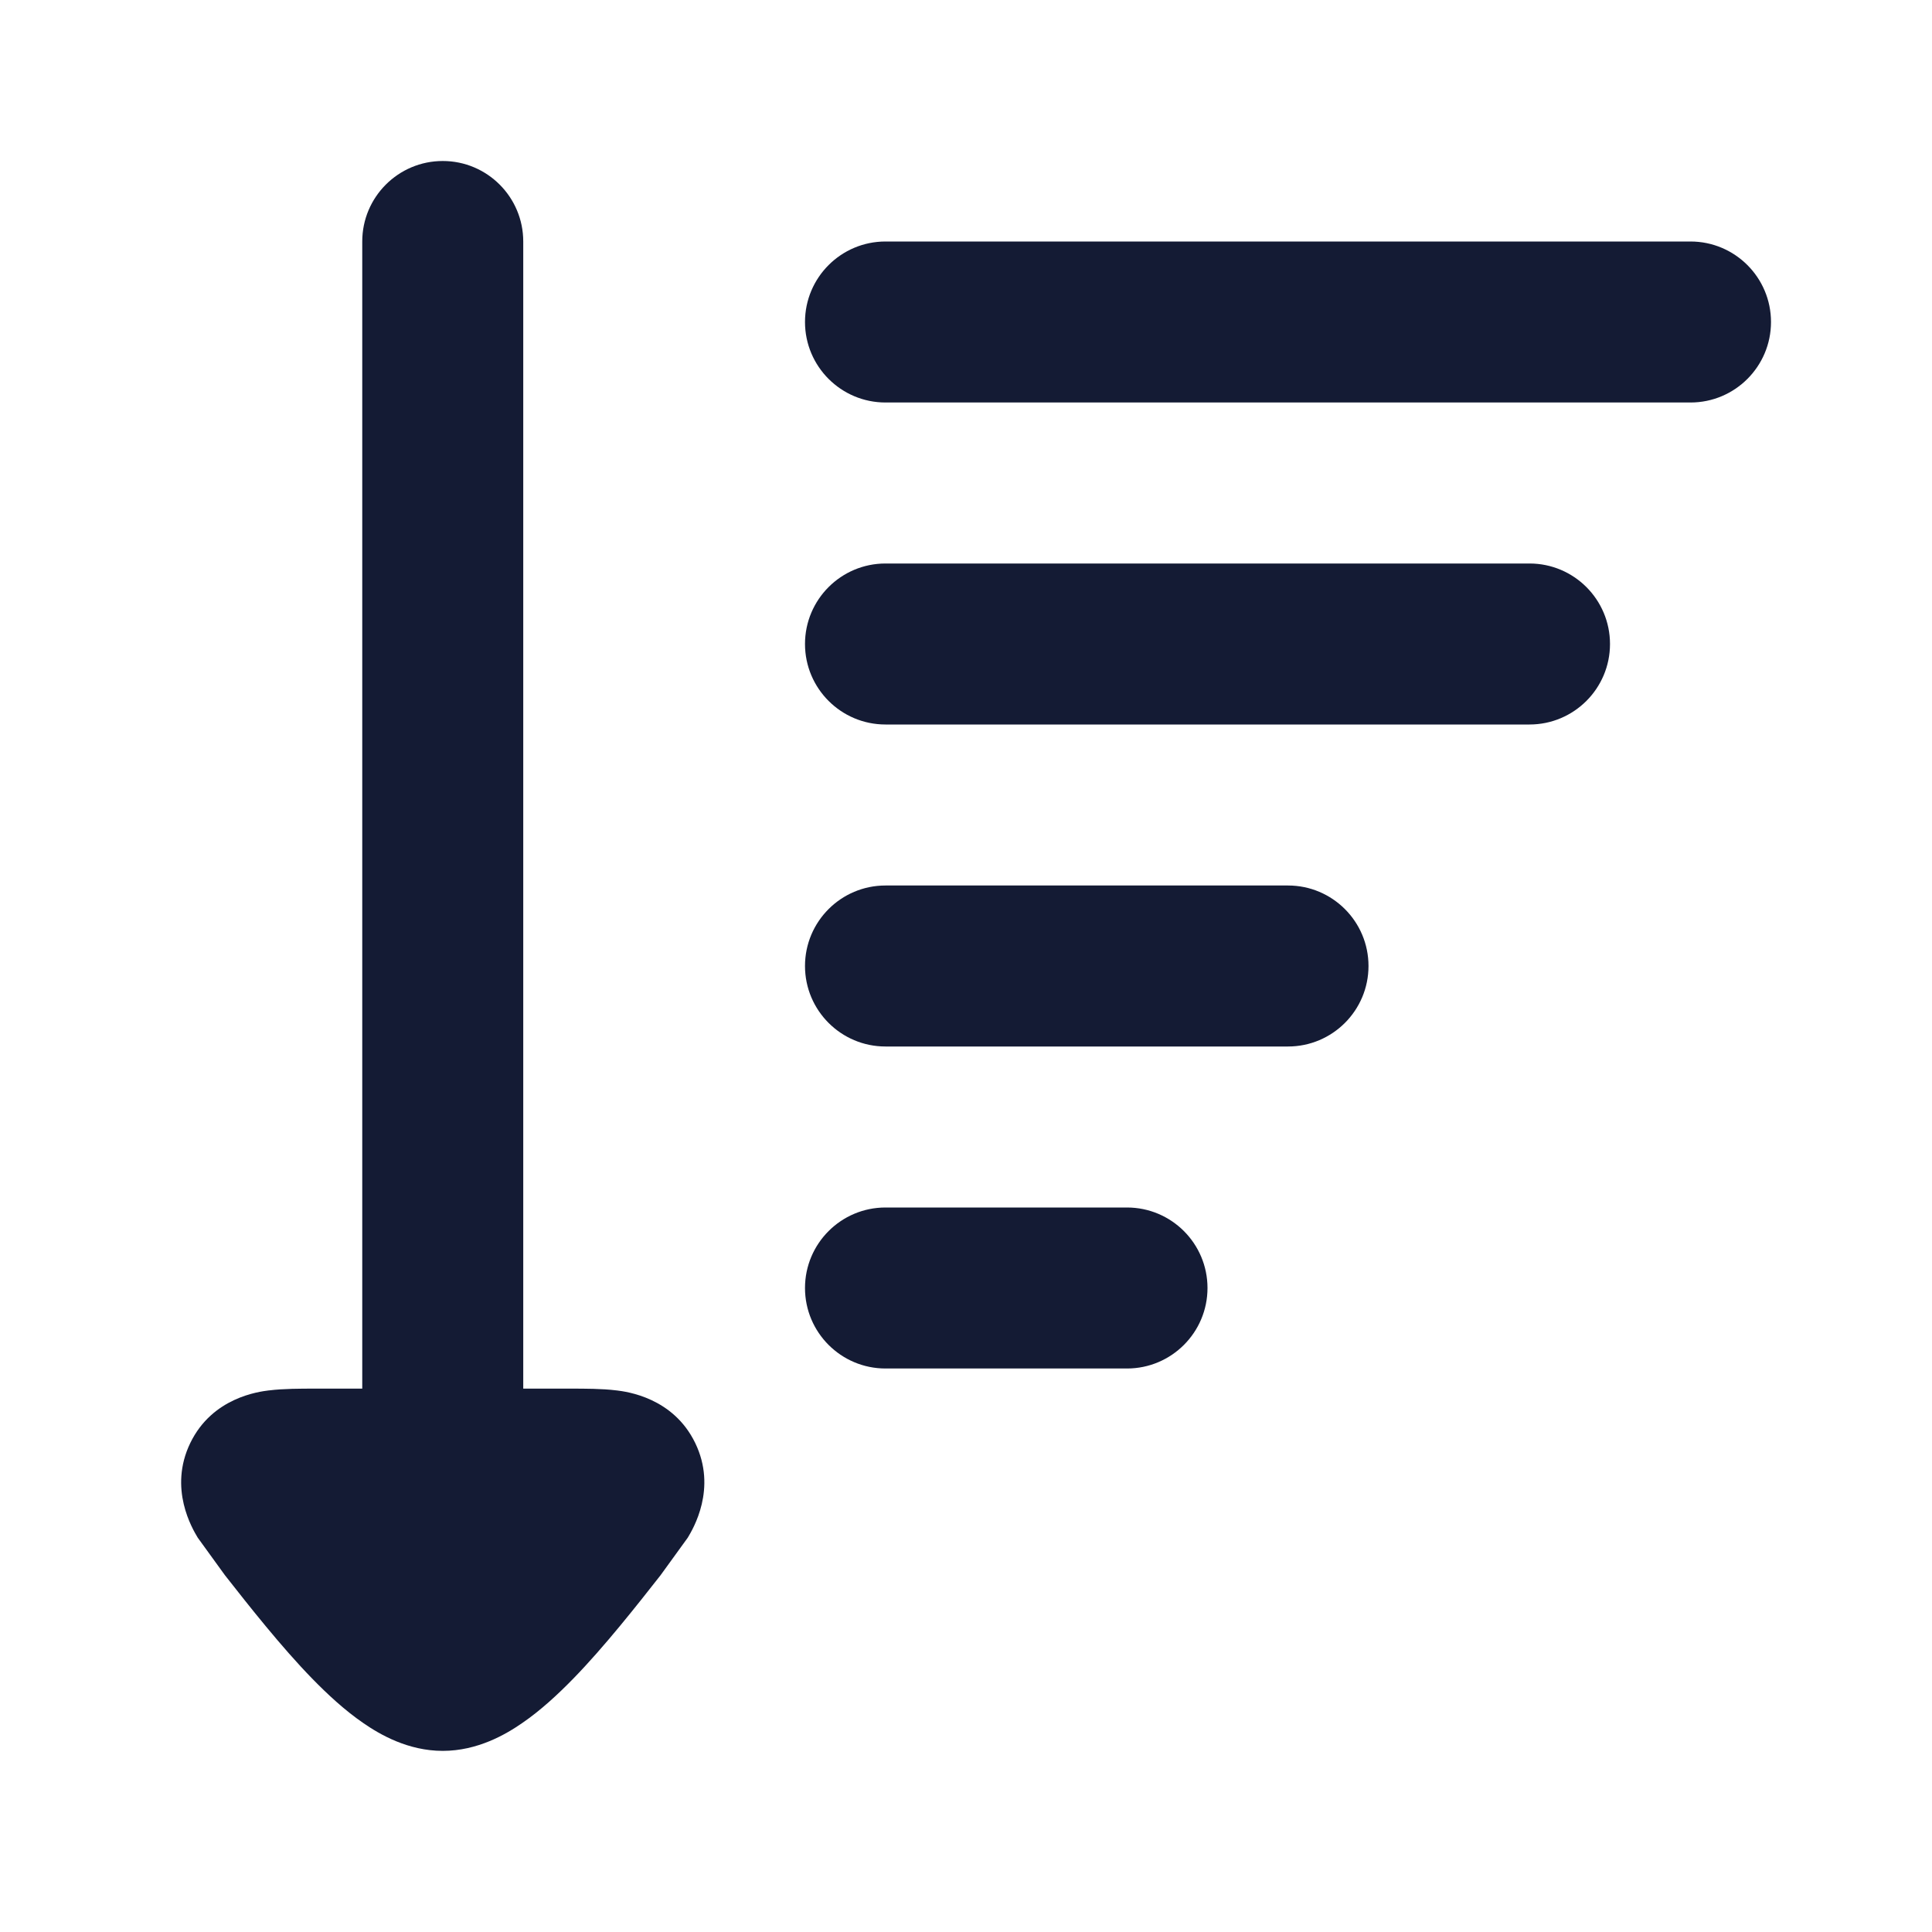
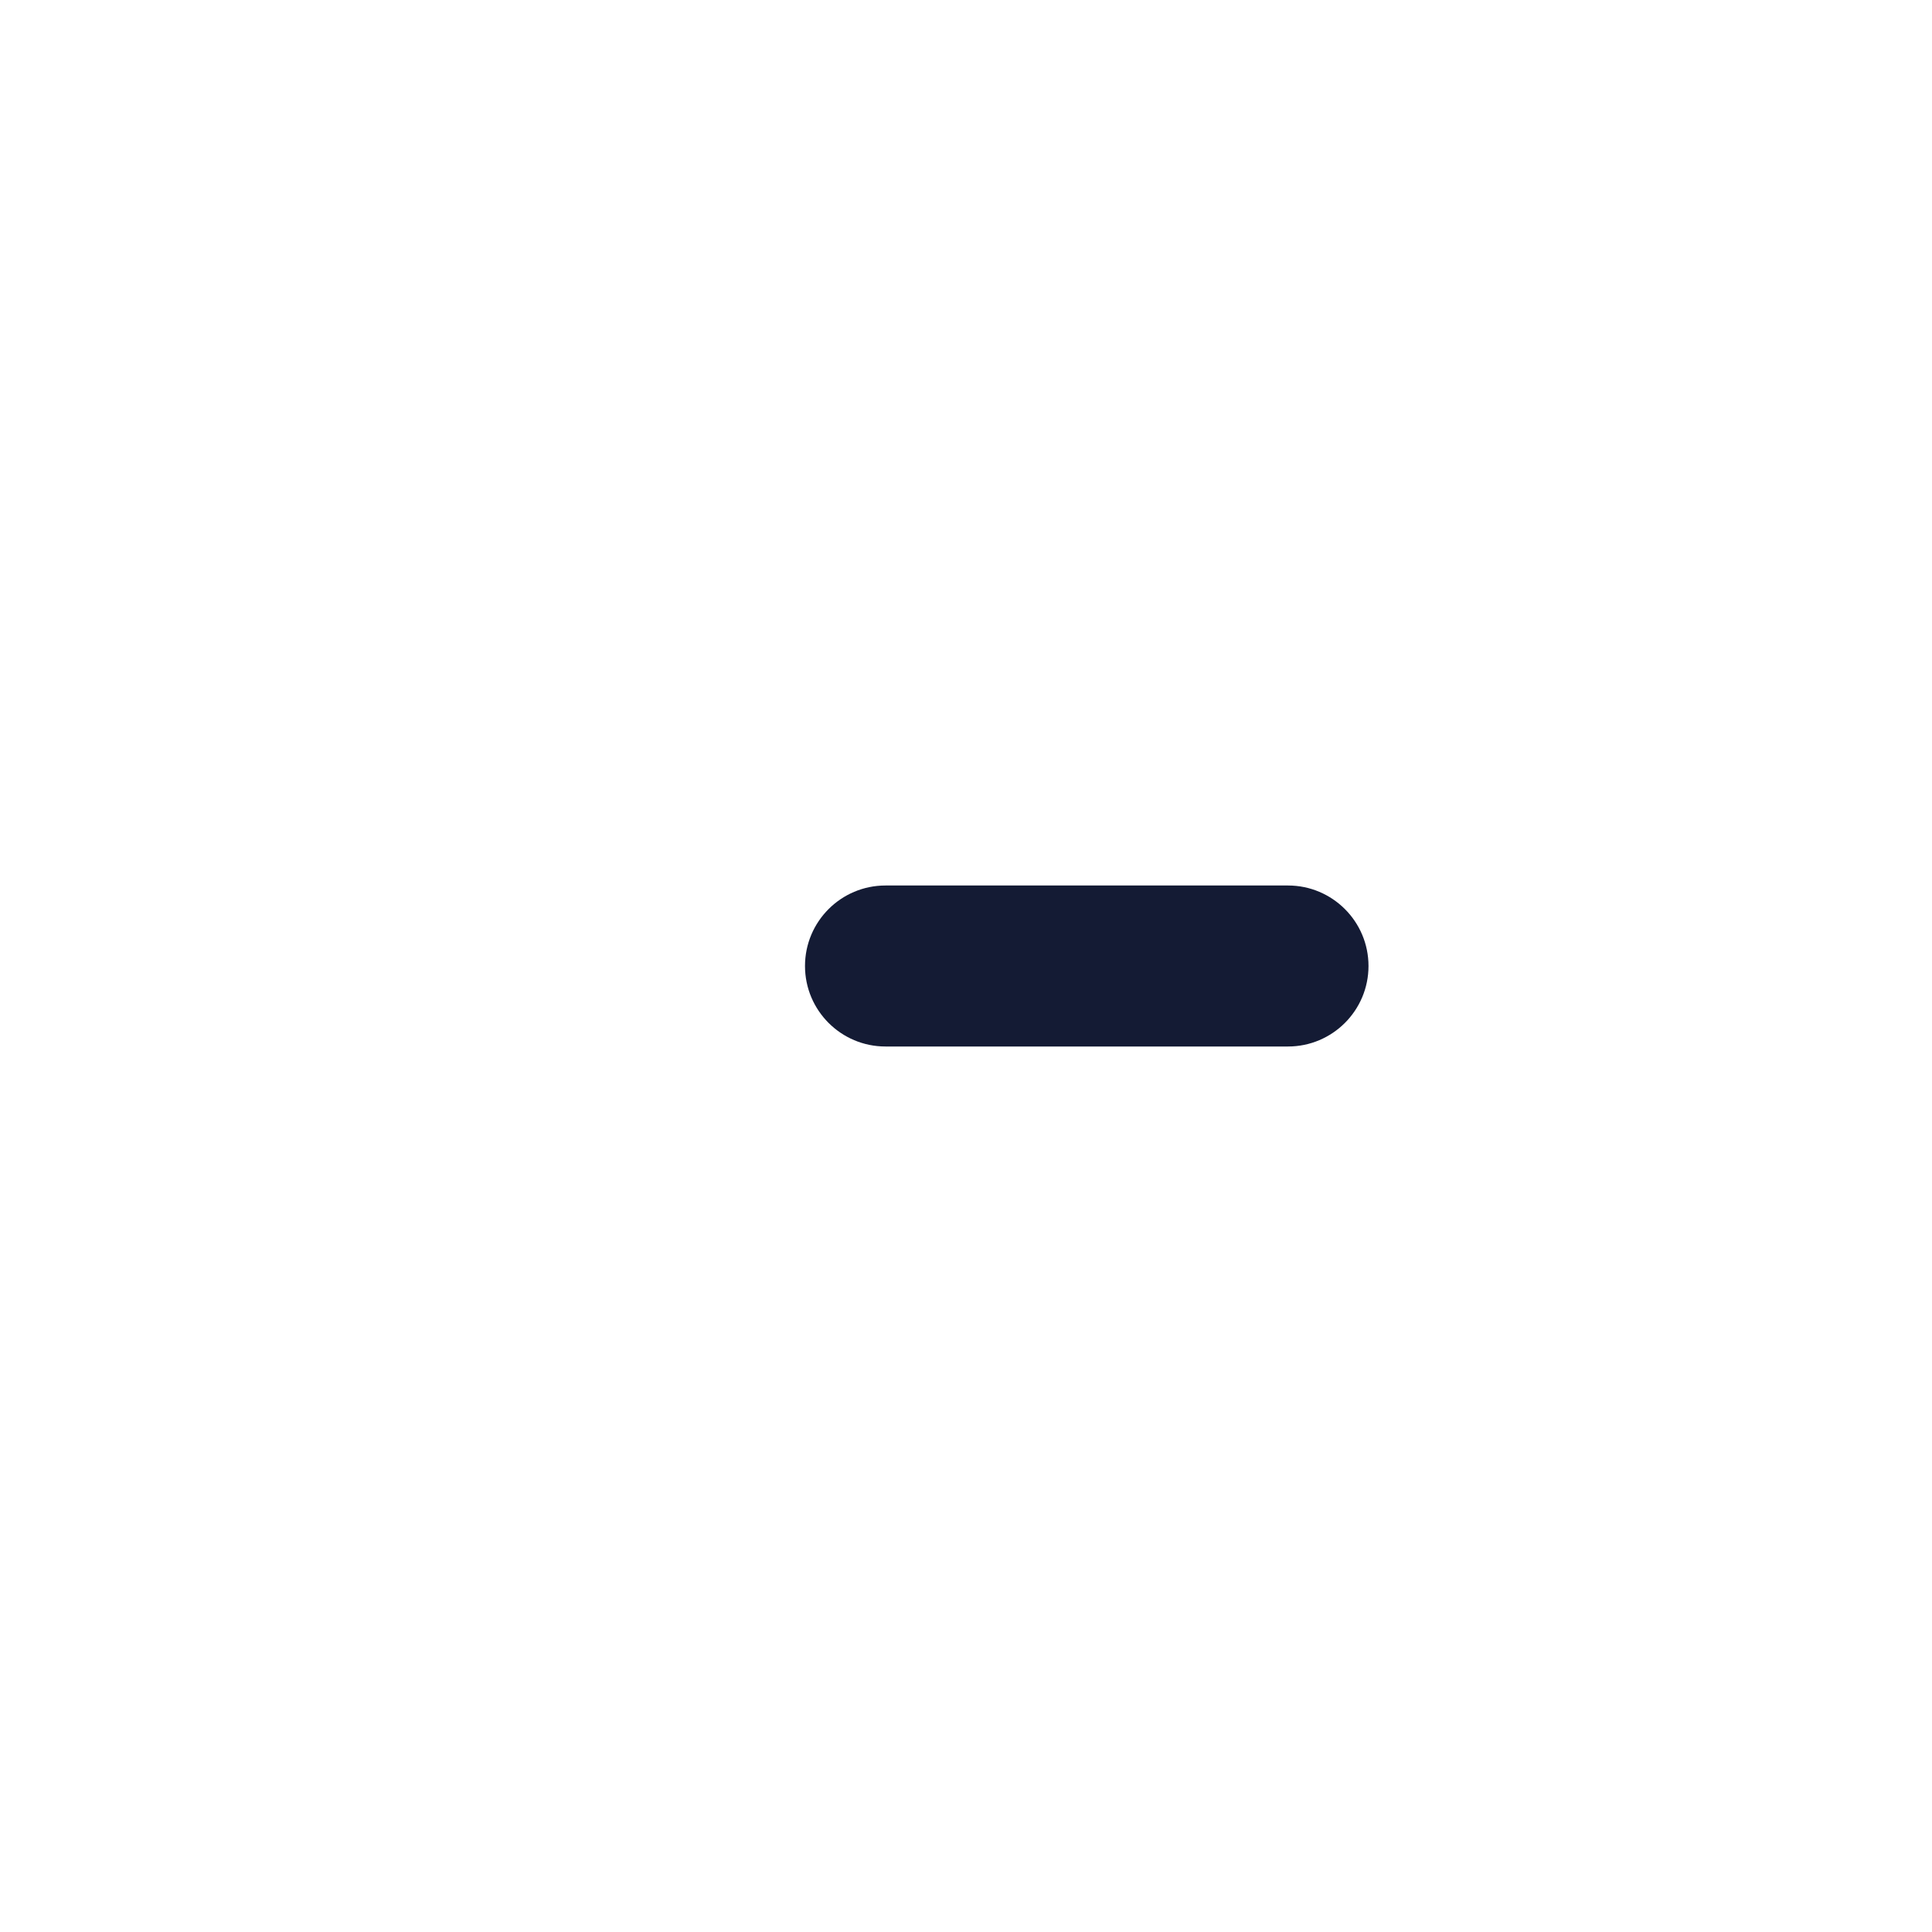
<svg xmlns="http://www.w3.org/2000/svg" width="24" height="24" viewBox="0 0 24 24" fill="none">
-   <path d="M3.344 17.272C3.52 17.25 3.736 17.25 3.912 17.25L4.5 17.25V3C4.5 2.448 4.948 2 5.5 2C6.052 2 6.5 2.448 6.5 3V17.25L7.088 17.25C7.264 17.25 7.48 17.25 7.656 17.272L7.659 17.272C7.786 17.288 8.362 17.36 8.636 17.925C8.911 18.492 8.609 18.992 8.544 19.101L8.205 19.569C7.91 19.945 7.505 20.459 7.124 20.85C6.934 21.045 6.717 21.247 6.486 21.405C6.281 21.547 5.931 21.75 5.5 21.75C5.069 21.75 4.719 21.547 4.514 21.405C4.283 21.247 4.066 21.045 3.876 20.85C3.495 20.459 3.09 19.945 2.795 19.569L2.456 19.101C2.391 18.992 2.089 18.492 2.364 17.925C2.638 17.36 3.214 17.288 3.341 17.272L3.344 17.272Z" fill="#141B34" />
-   <path fill-rule="evenodd" clip-rule="evenodd" d="M10 8C10 7.448 10.448 7 11 7L19 7C19.552 7 20 7.448 20 8C20 8.552 19.552 9 19 9L11 9C10.448 9 10 8.552 10 8Z" fill="#141B34" />
  <path fill-rule="evenodd" clip-rule="evenodd" d="M10 12C10 11.448 10.448 11 11 11H16C16.552 11 17 11.448 17 12C17 12.552 16.552 13 16 13H11C10.448 13 10 12.552 10 12Z" fill="#141B34" />
-   <path fill-rule="evenodd" clip-rule="evenodd" d="M10 16C10 15.448 10.448 15 11 15H14C14.552 15 15 15.448 15 16C15 16.552 14.552 17 14 17H11C10.448 17 10 16.552 10 16Z" fill="#141B34" />
-   <path fill-rule="evenodd" clip-rule="evenodd" d="M10 4C10 3.448 10.448 3 11 3H21C21.552 3 22 3.448 22 4C22 4.552 21.552 5 21 5H11C10.448 5 10 4.552 10 4Z" fill="#141B34" />
</svg>